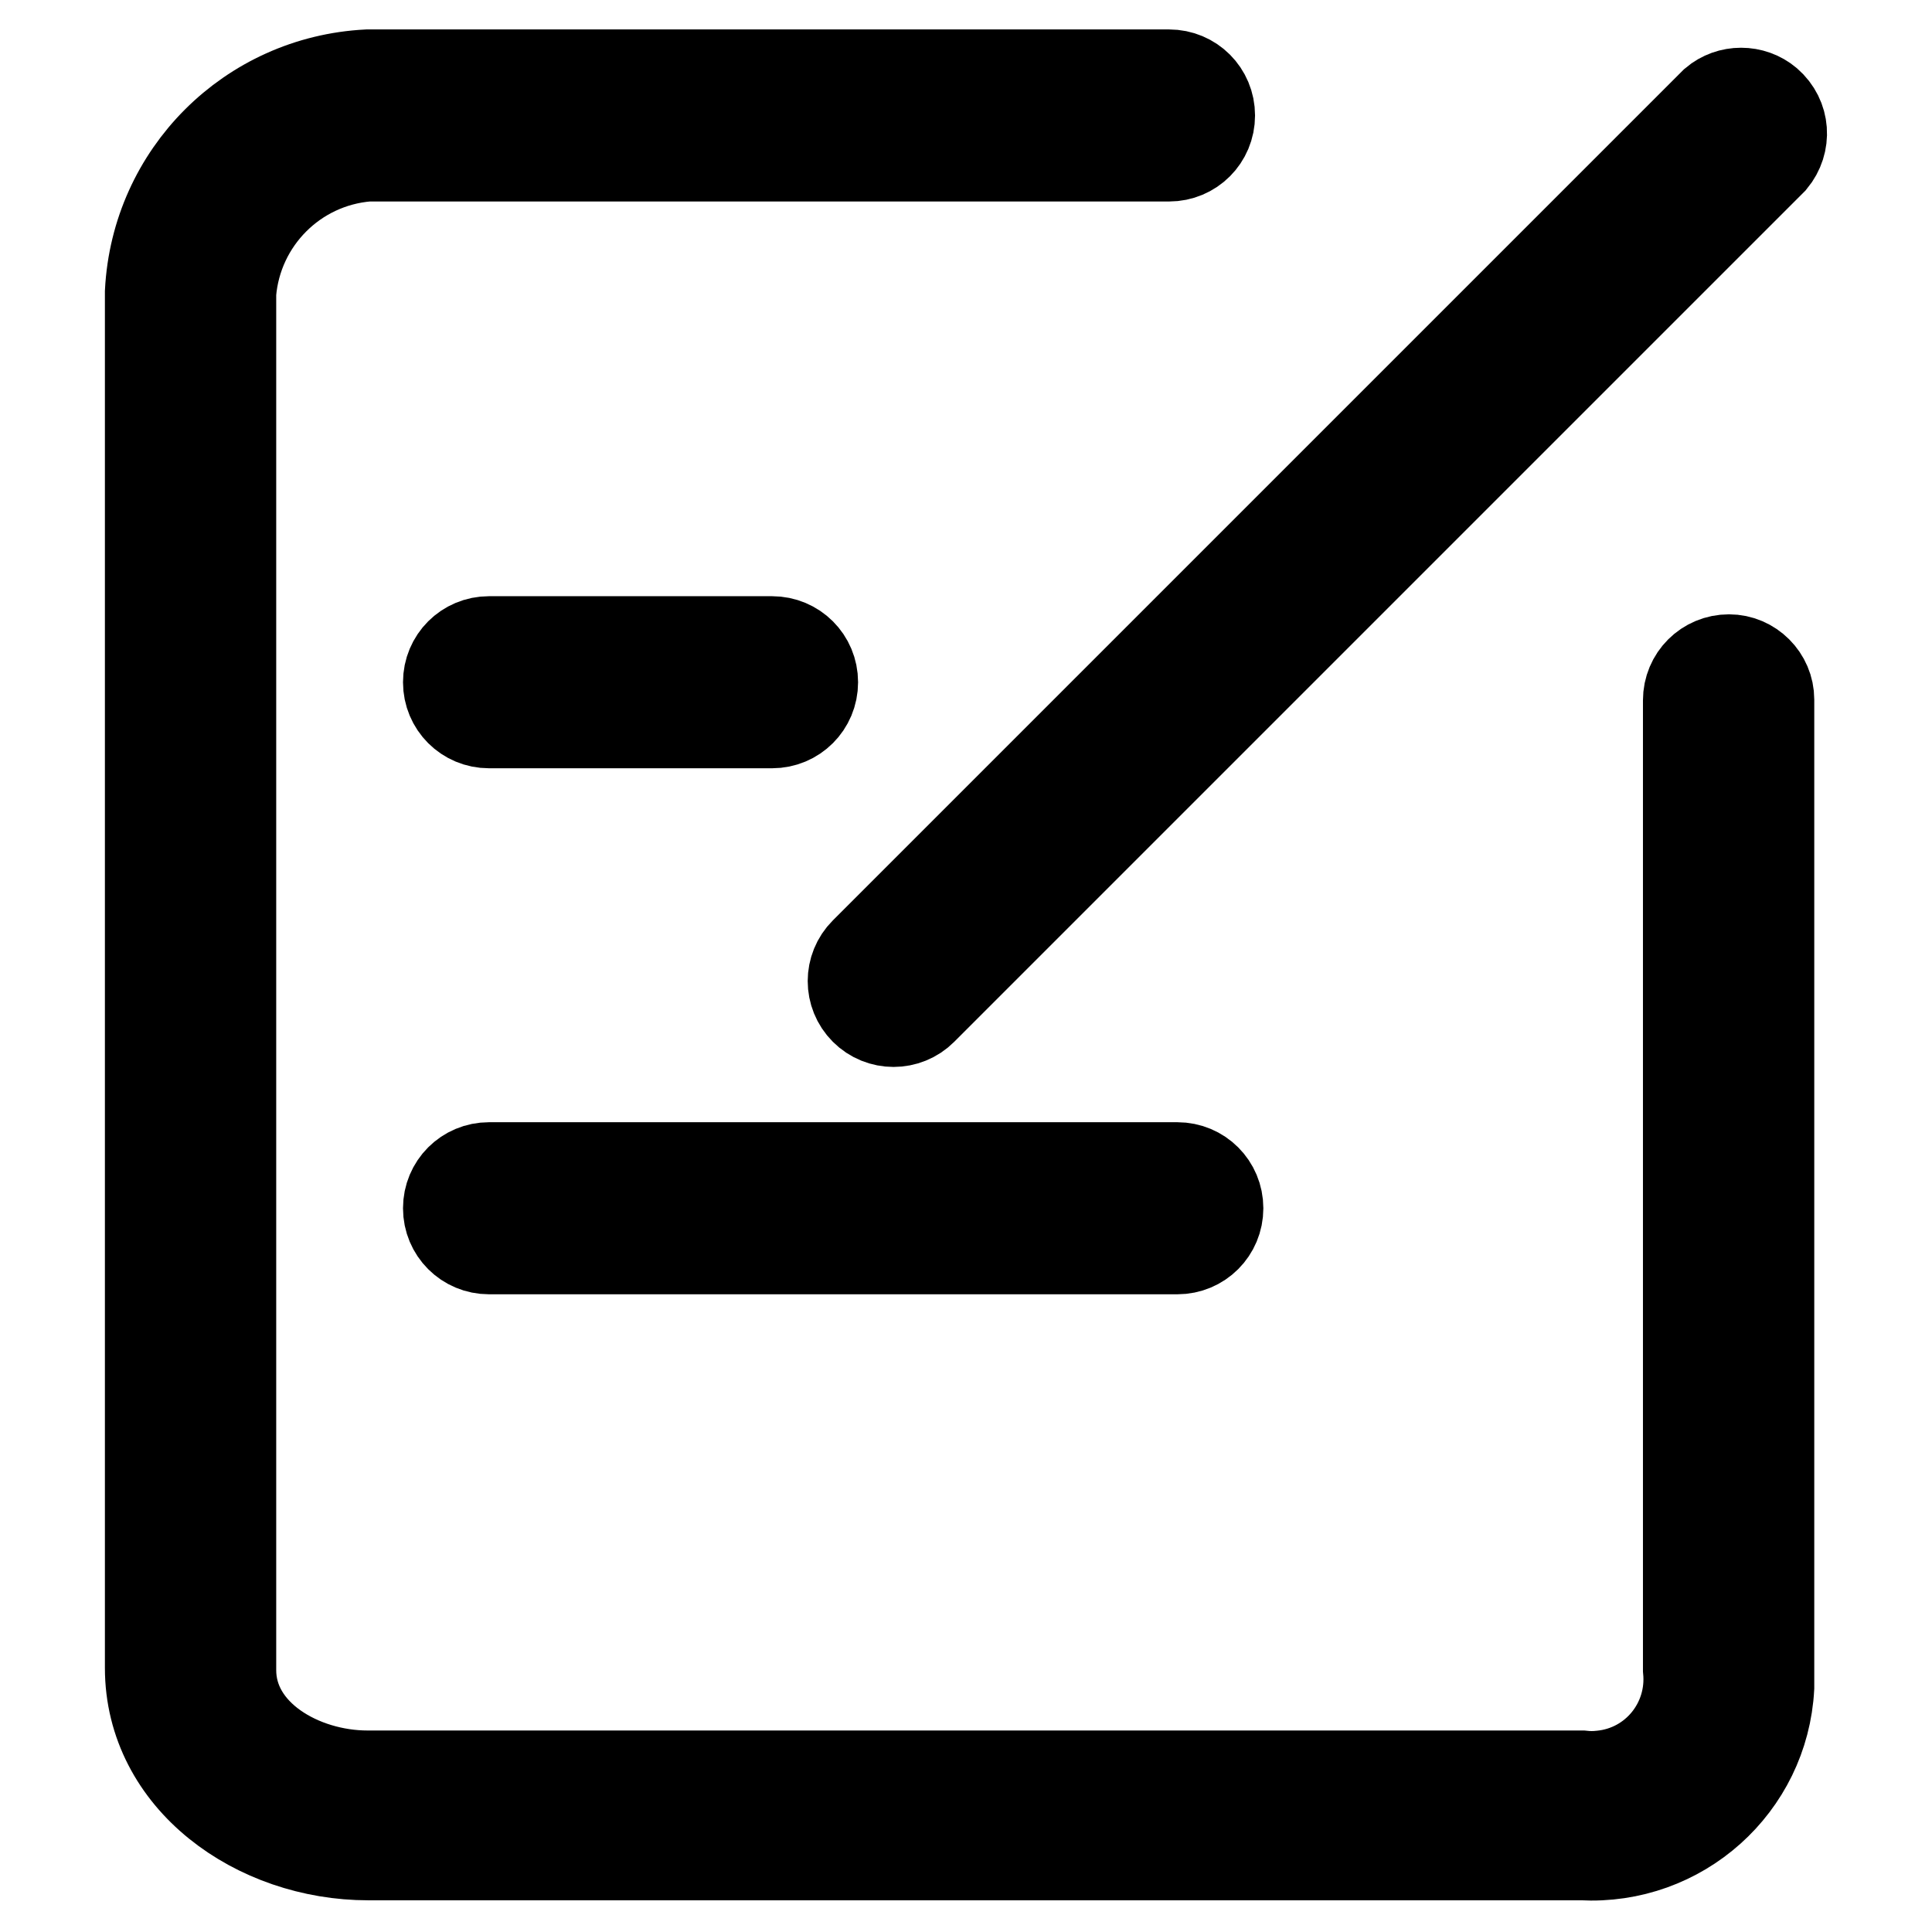
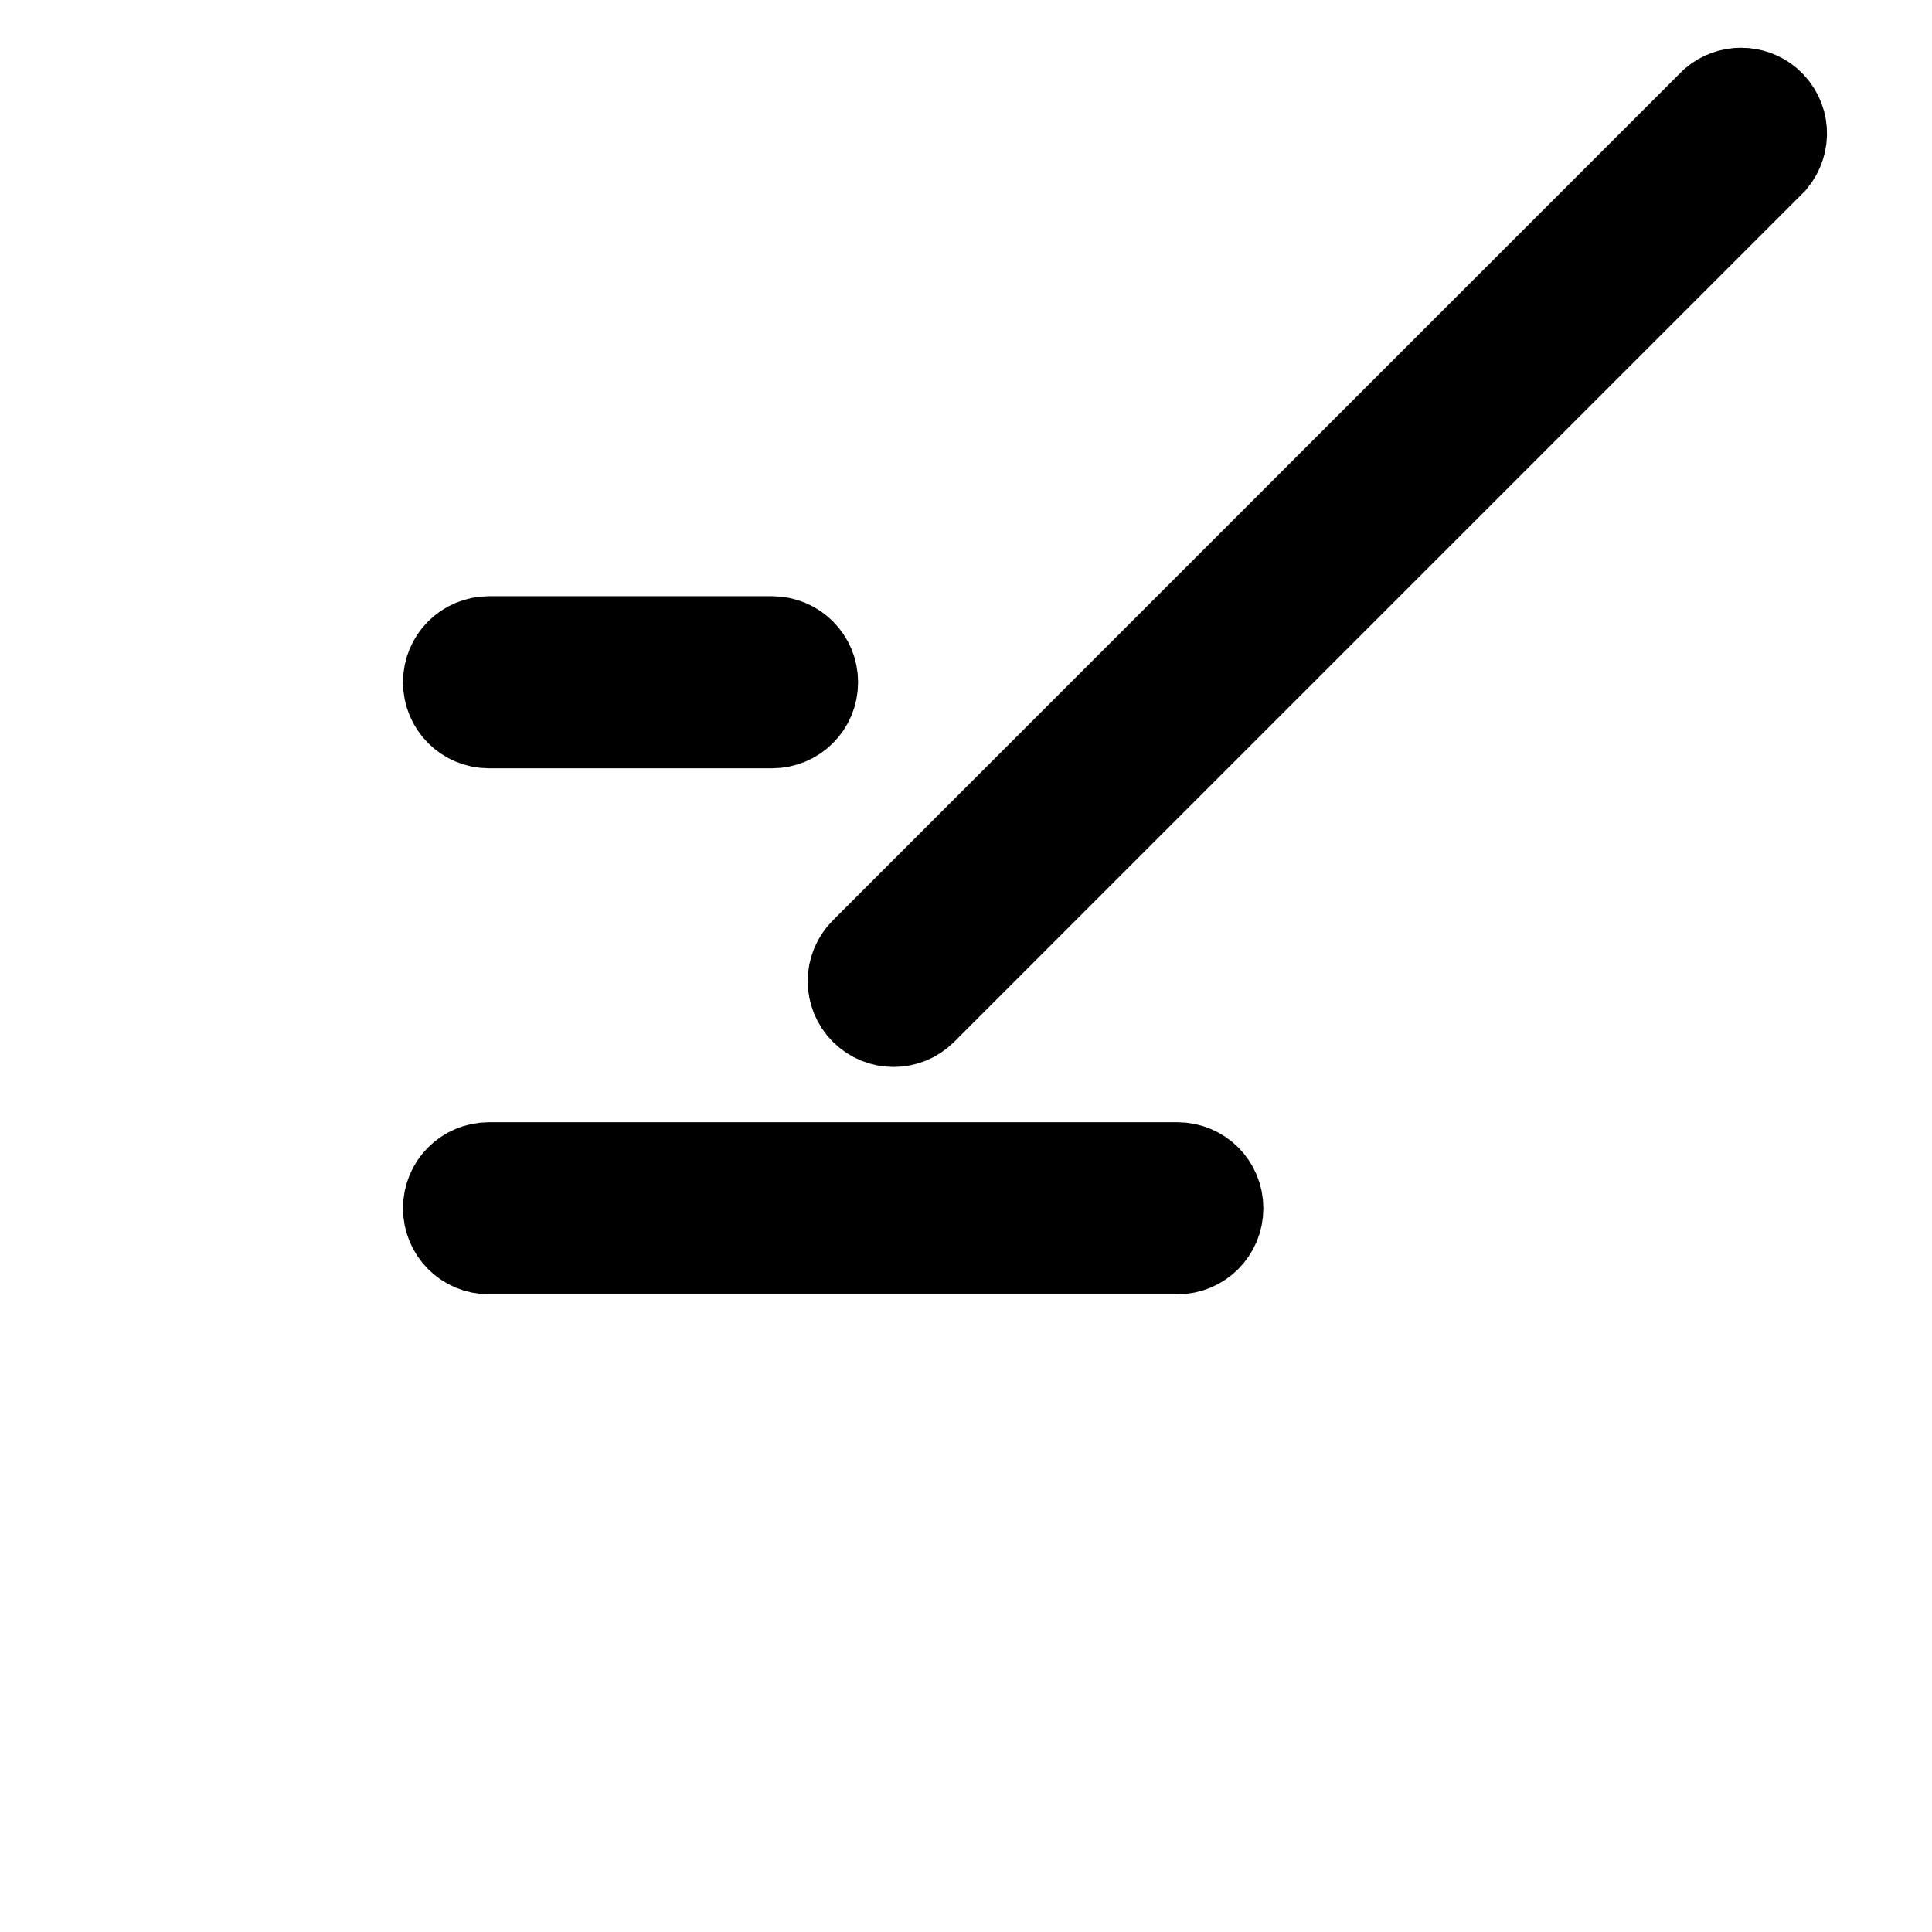
<svg xmlns="http://www.w3.org/2000/svg" version="1.1" x="0px" y="0px" viewBox="0 0 256 256" enable-background="new 0 0 256 256" xml:space="preserve">
  <g>
    <path stroke-width="12" fill-opacity="0" stroke="#000000" d="M64.8,165.5H156c3,0,5.4-2.4,5.4-5.4c0-3-2.4-5.4-5.4-5.4H64.8c-3,0-5.4,2.4-5.4,5.4 C59.4,163.1,61.8,165.5,64.8,165.5z M64.8,95.8h37.5c3,0,5.4-2.4,5.4-5.4c0-3-2.4-5.4-5.4-5.4H64.8c-3,0-5.4,2.4-5.4,5.4 C59.4,93.4,61.8,95.8,64.8,95.8z M114.6,133.8c2.1,2.1,5.5,2.1,7.6,0L234.8,21.2c1.9-2.3,1.7-5.6-0.6-7.6c-2-1.7-5-1.7-7,0 L114.6,126.2C112.5,128.3,112.5,131.7,114.6,133.8z" />
-     <path stroke-width="12" fill-opacity="0" stroke="#000000" d="M229.1,87.4c-3,0-5.4,2.4-5.4,5.4v128.4c0.7,7.1-4.4,13.4-11.5,14.1c-0.9,0.1-1.7,0.1-2.6,0H48.7 c-8.8,0-18.1-5.4-18.1-14V38.8c0.8-9.6,8.4-17.3,18.1-18.1h106.2c3,0,5.4-2.4,5.4-5.4c0-3-2.4-5.4-5.4-5.4H48.7 c-15.6,0.8-28,13.2-28.8,28.8v182.3c0,14.8,14.1,24.8,28.9,24.8h160.8c13,0.7,24.1-9.2,24.8-22.2c0-0.9,0-1.8,0-2.6V92.7 C234.4,89.8,232,87.4,229.1,87.4z" />
  </g>
</svg>